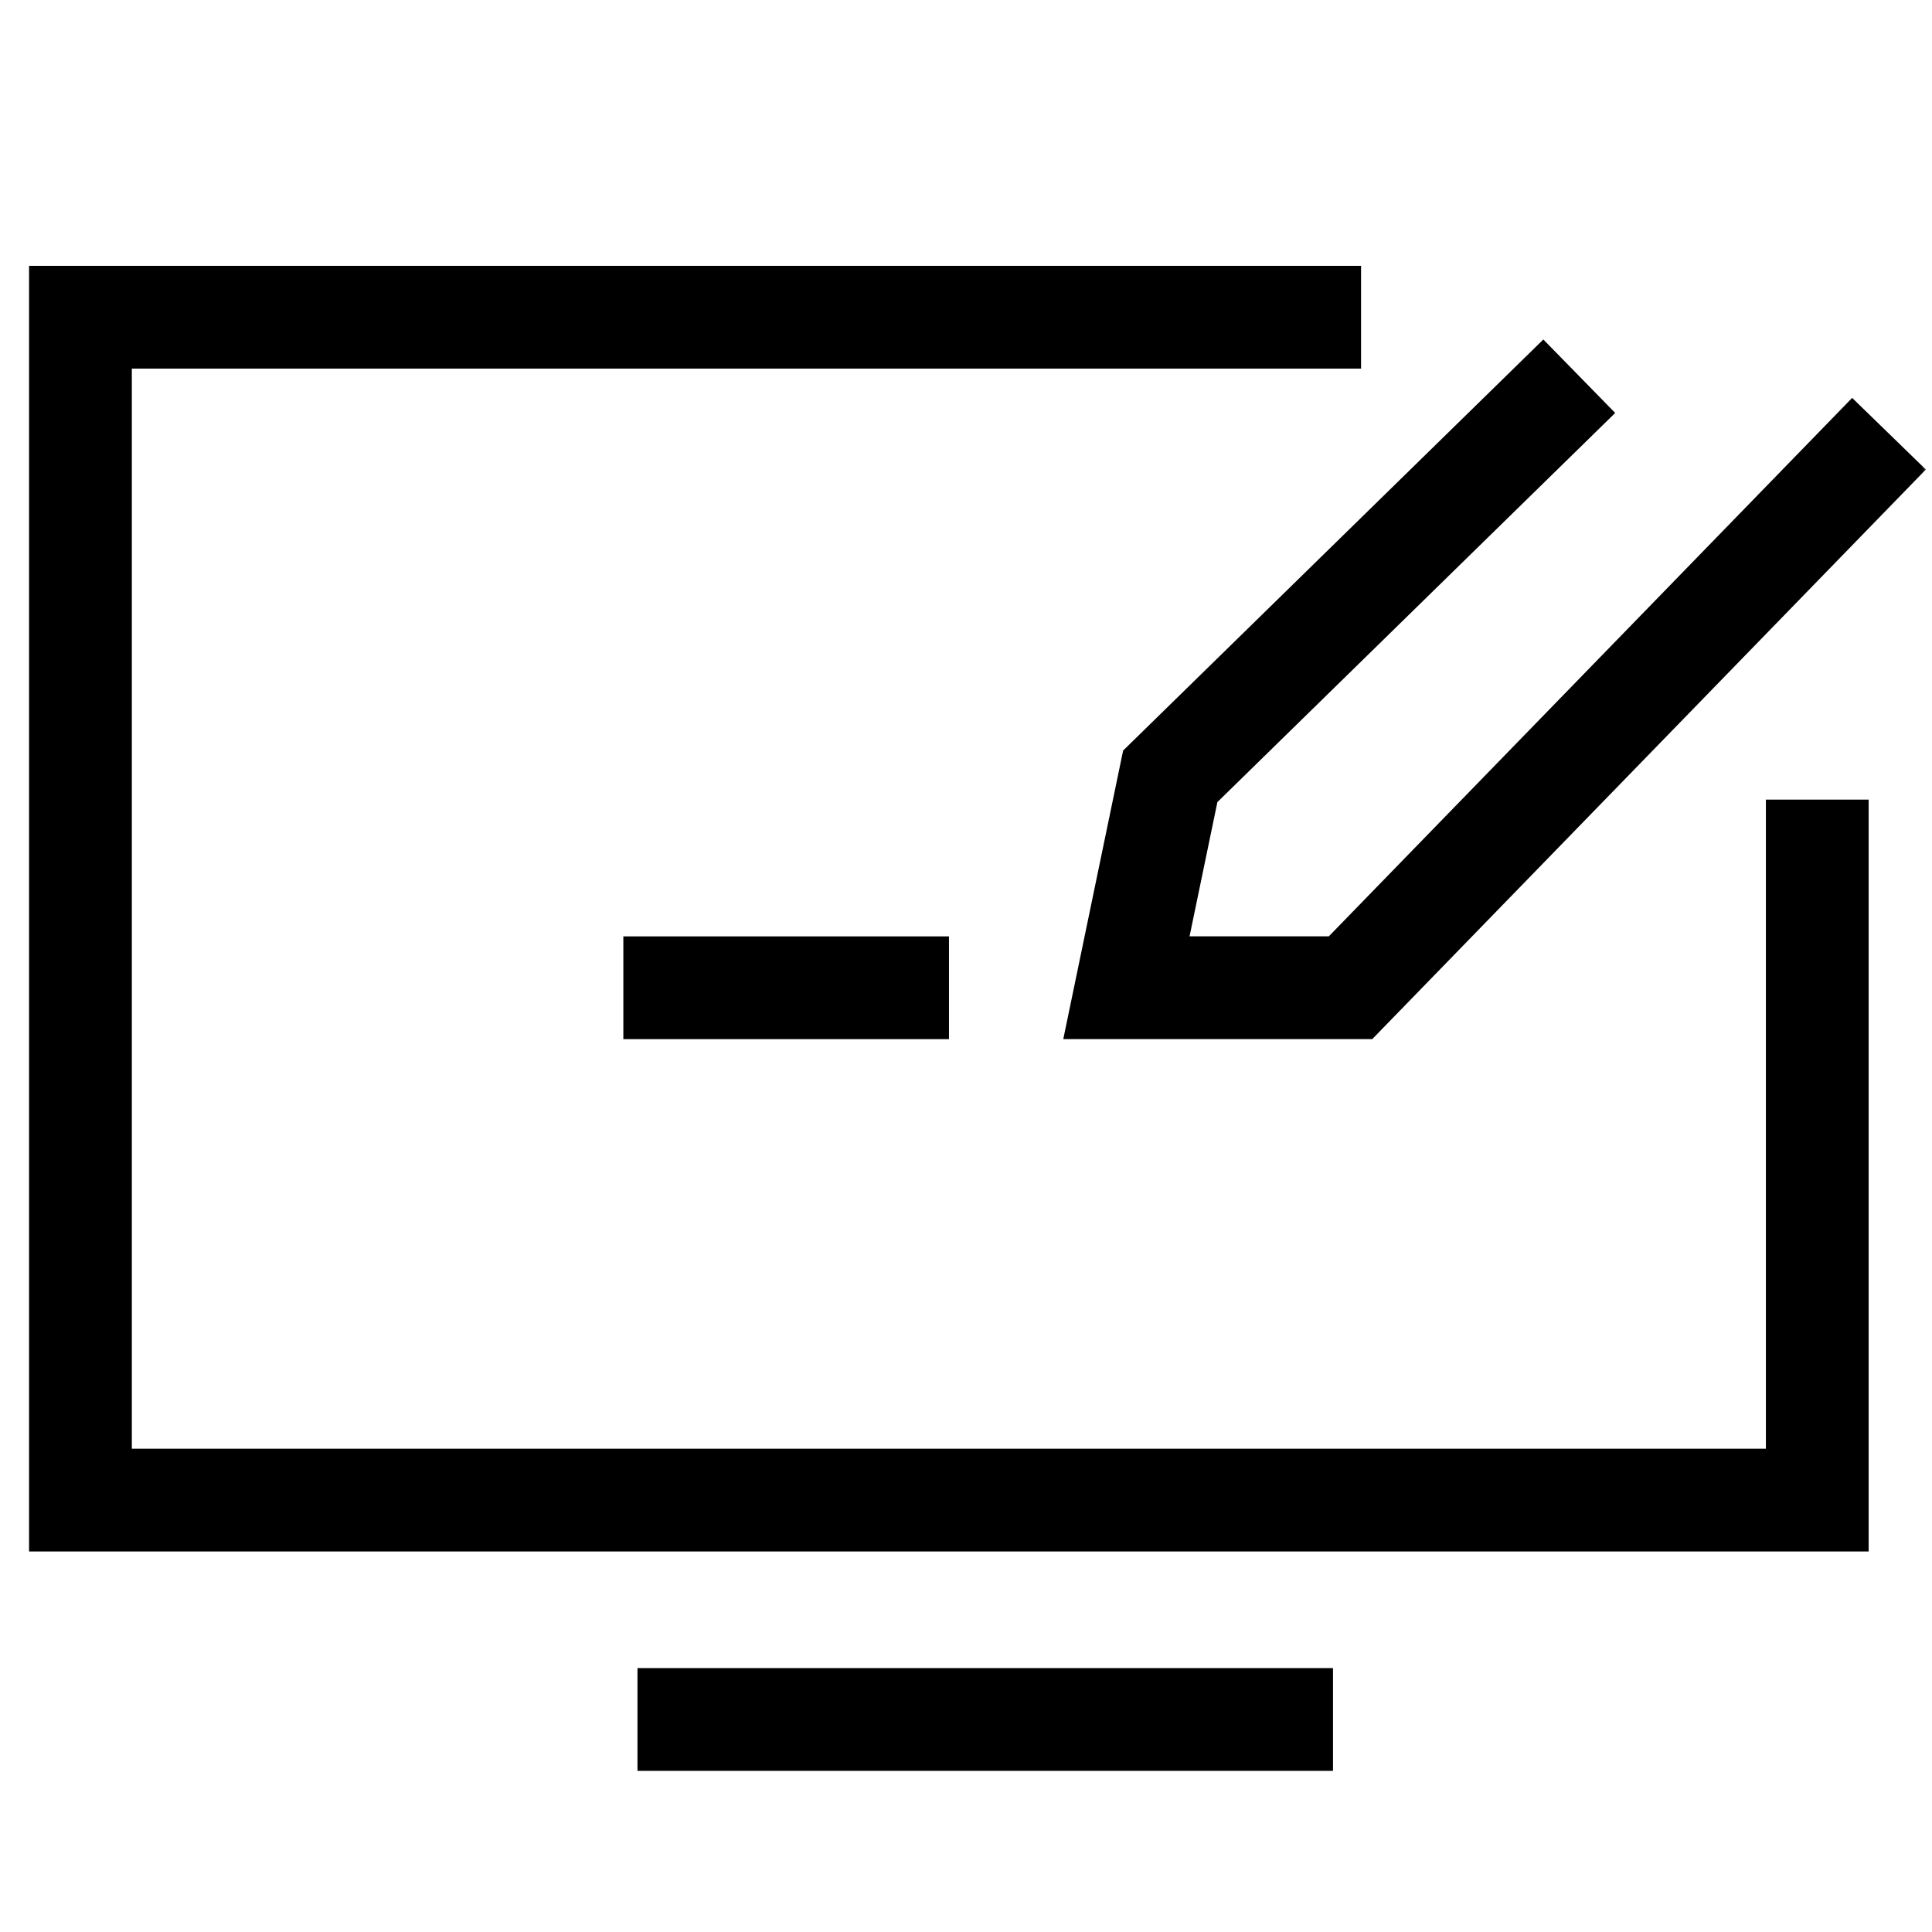
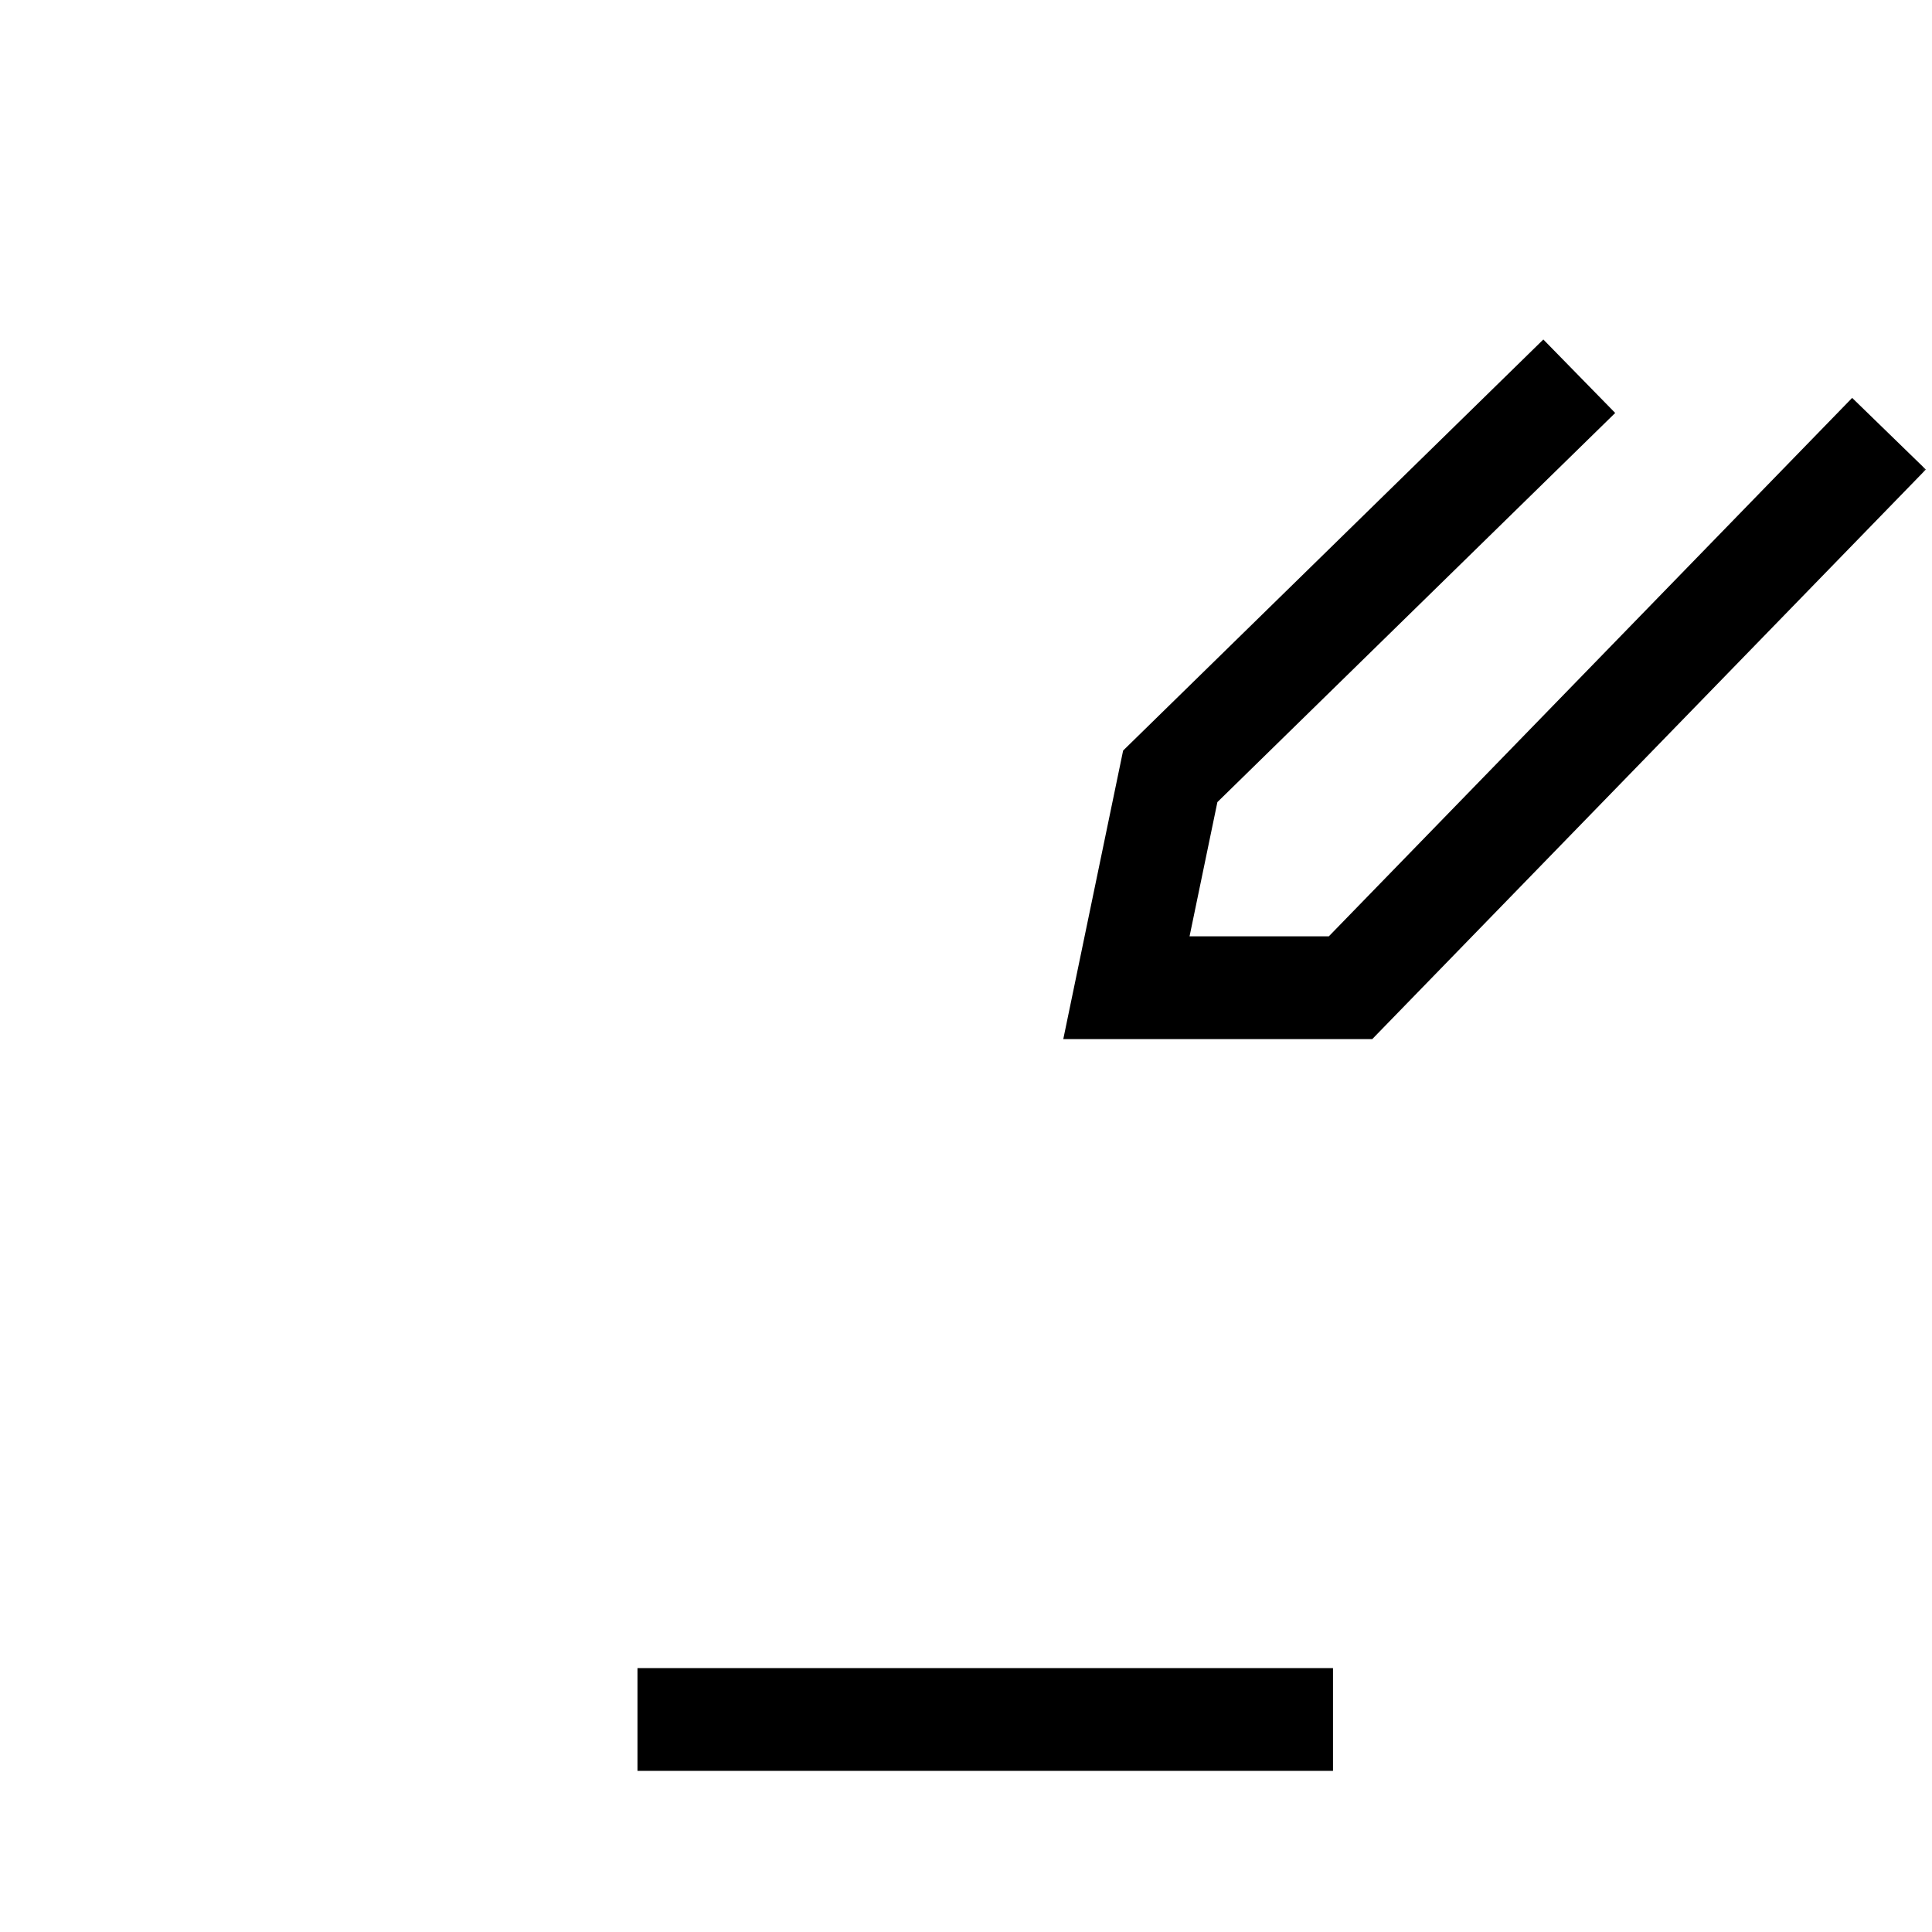
<svg xmlns="http://www.w3.org/2000/svg" width="94" height="94" viewBox="0 0 94 94" fill="none">
  <g clip-path="url(#clip0_202_10976)">
    <mask id="mask0_202_10976" style="mask-type:luminance" maskUnits="userSpaceOnUse" x="0" y="0" width="94" height="94">
      <path d="M94 0H0V94H94V0Z" fill="white" />
    </mask>
    <g mask="url(#mask0_202_10976)">
-       <path d="M88.418 38.905V72.986H3.914V15.434H66.221" stroke="black" stroke-width="5" stroke-miterlimit="10" />
      <path d="M76.838 18.305L56.938 37.772L54.805 48.057H65.709L91.908 21.102" stroke="black" stroke-width="5" stroke-miterlimit="10" />
      <path d="M31.016 83.66H64.856" stroke="black" stroke-width="5" stroke-miterlimit="10" />
-       <path d="M46.171 48.059H30.328" stroke="black" stroke-width="5" />
    </g>
  </g>
  <defs>
    <clipPath id="clip0_202_10976">
      <rect width="94" height="94" fill="white" />
    </clipPath>
  </defs>
</svg>